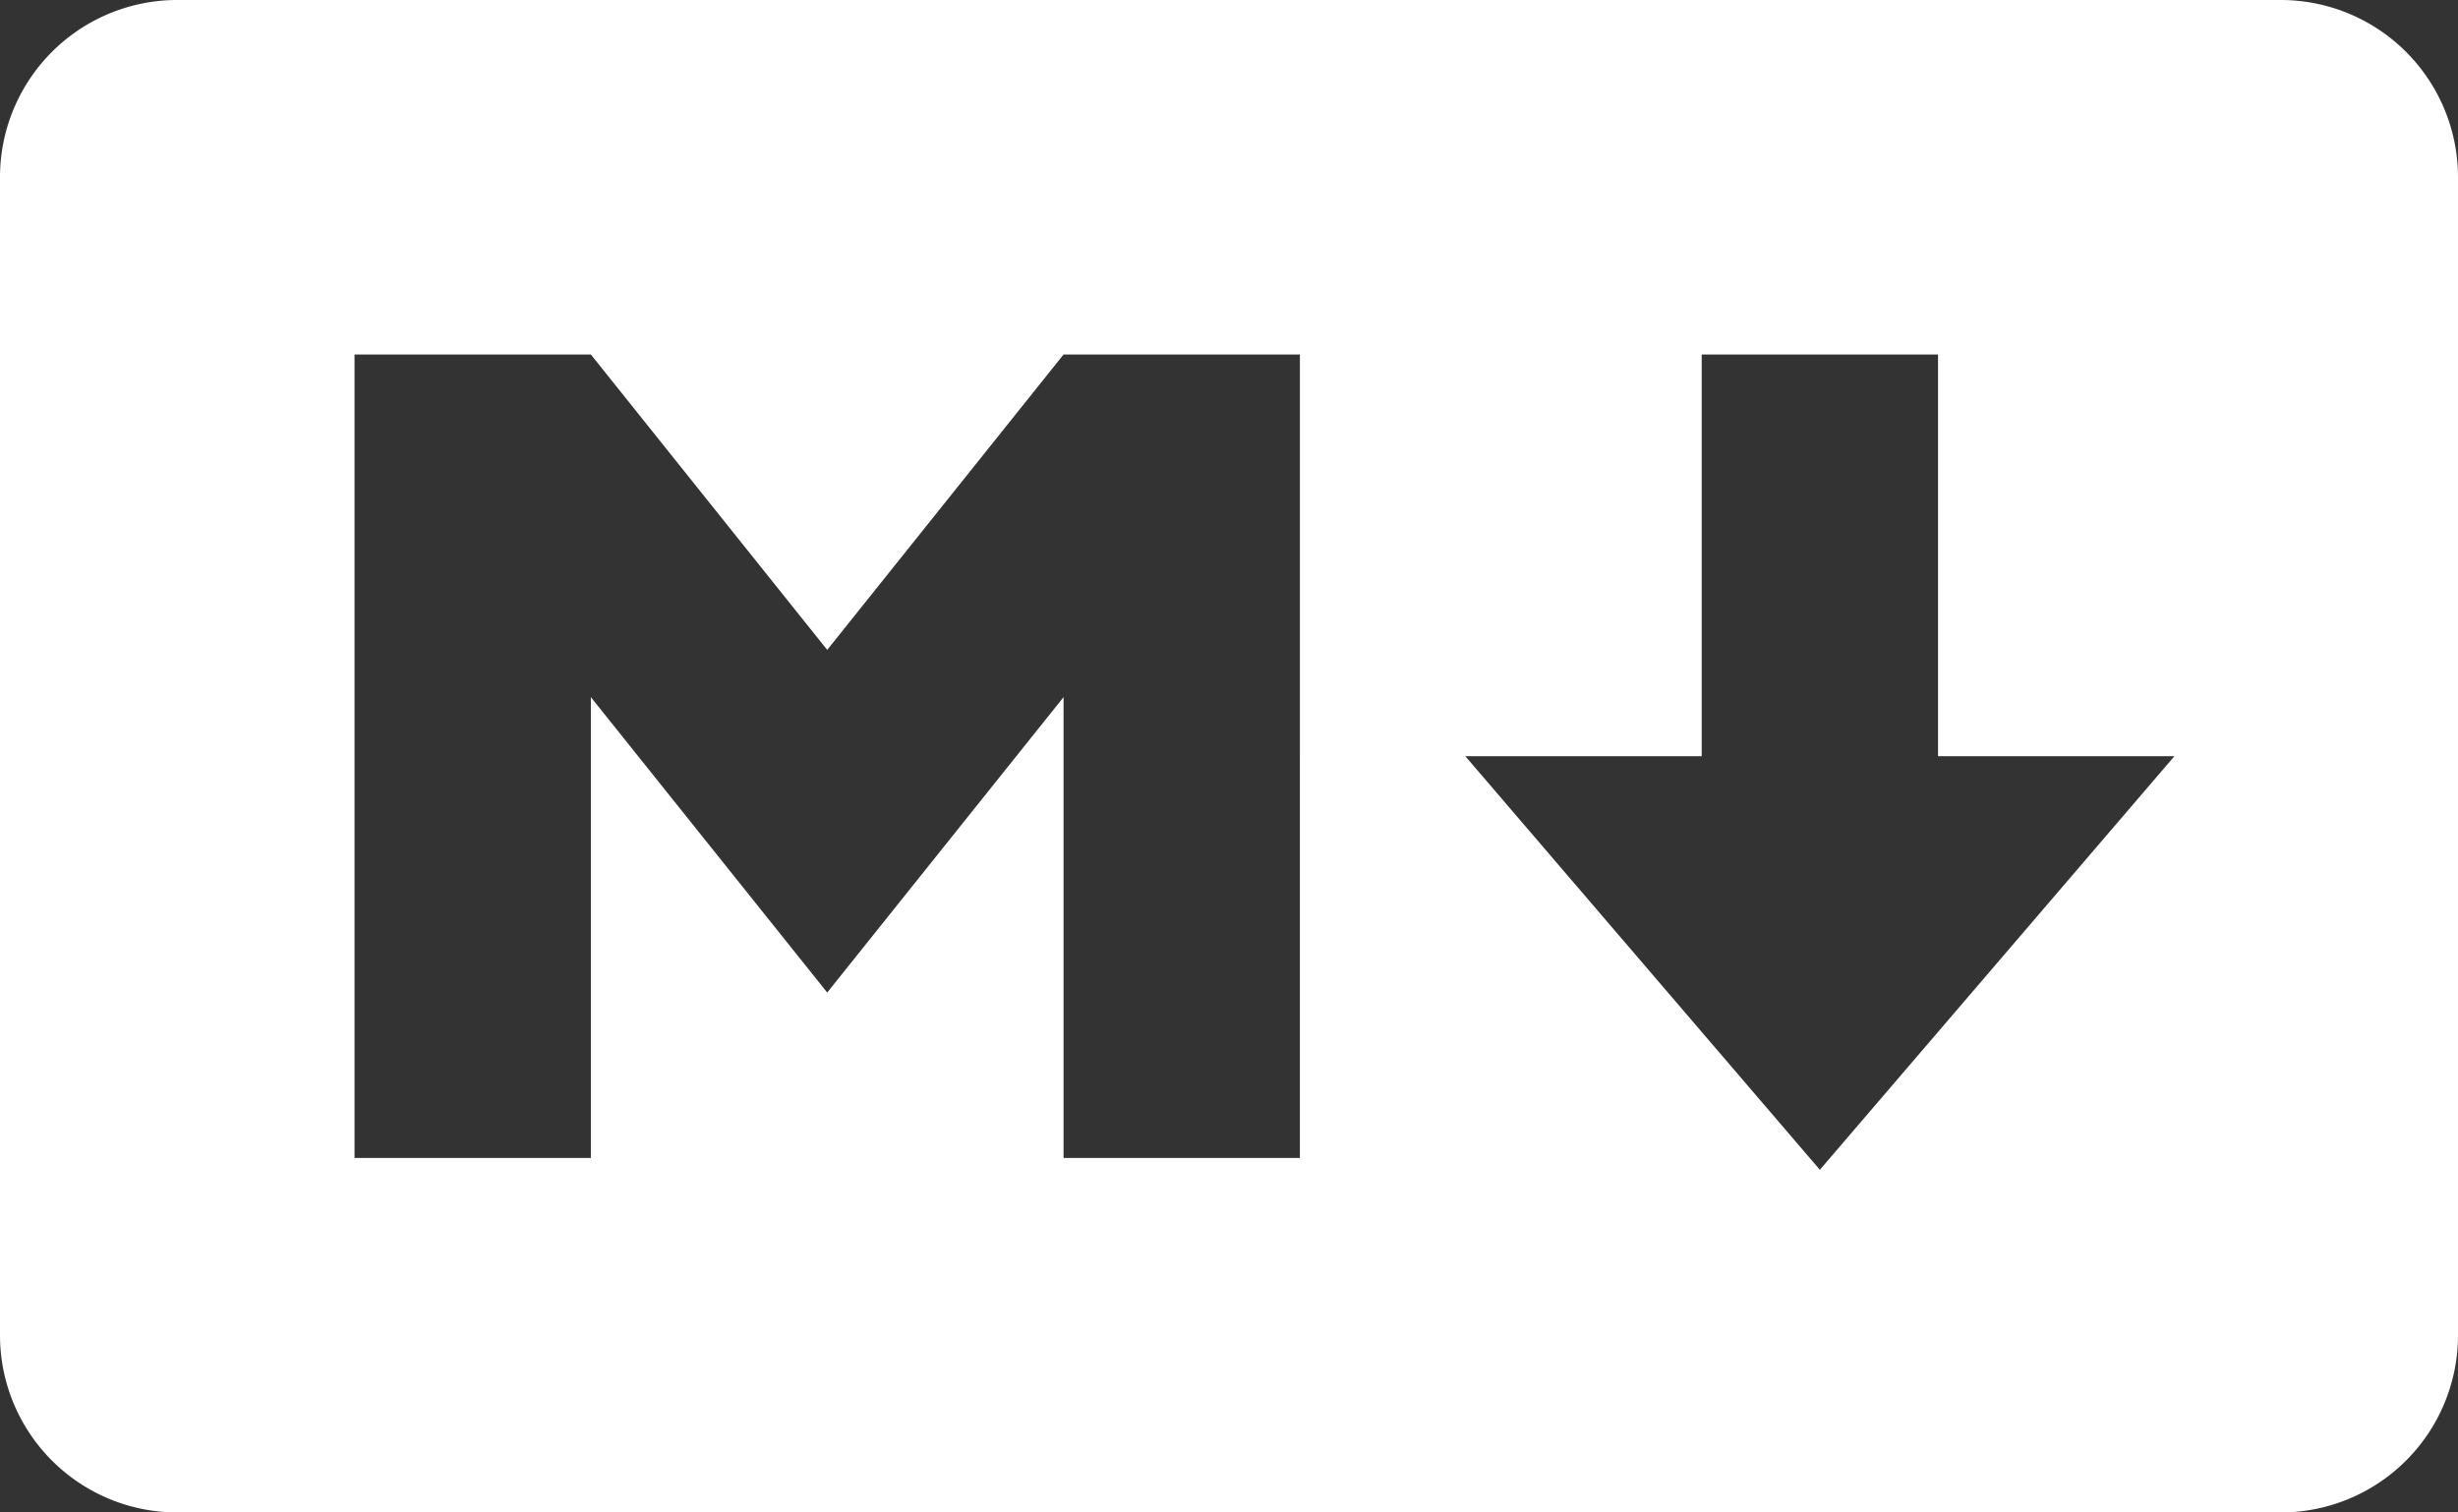
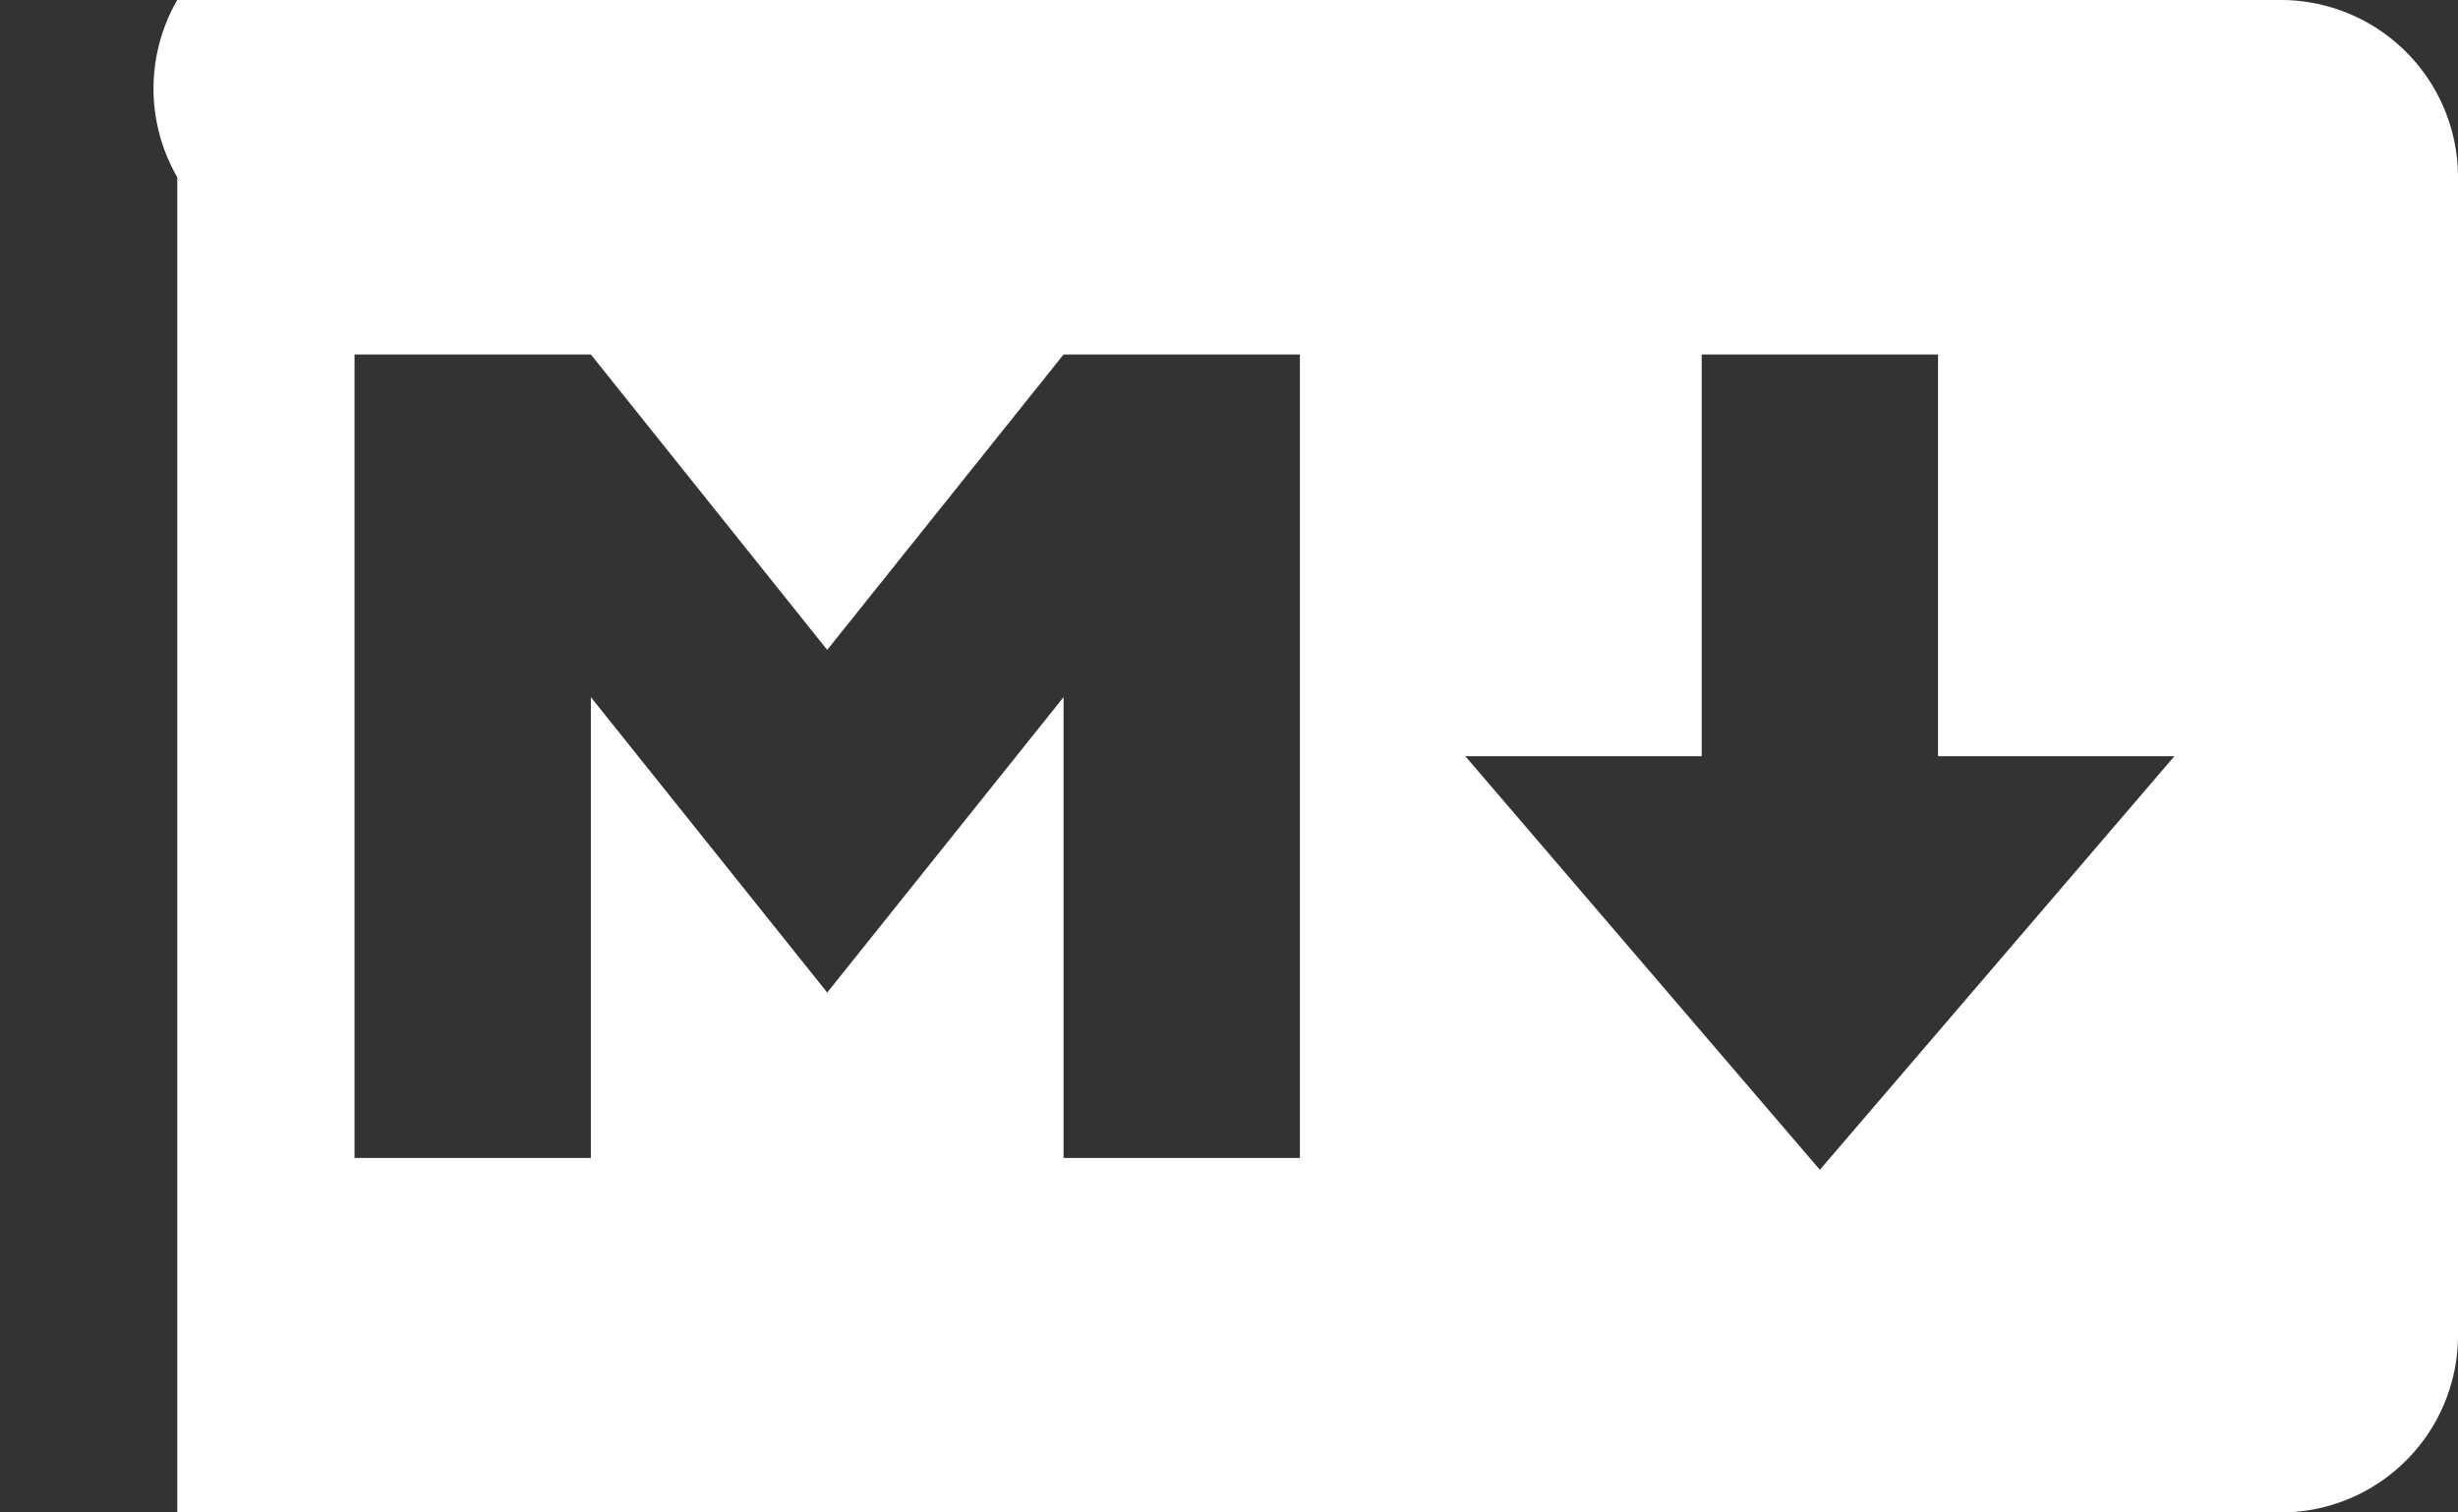
<svg xmlns="http://www.w3.org/2000/svg" viewBox="0 0 208 128">
  <rect x="0" y="0" width="208" height="128" fill="#333333" stroke="none" />
-   <path style="fill: white;" d="M193 128H15a15 15 0 0 1-15-15V15A15 15 0 0 1 15 0h178a15 15 0 0 1 15 15v98a15 15 0 0 1-15 15zM50 98V59l20 25 20-25v39h20V30H90L70 55 50 30H30v68zm134-34h-20V30h-20v34h-20l30 35z" />
+   <path style="fill: white;" d="M193 128H15V15A15 15 0 0 1 15 0h178a15 15 0 0 1 15 15v98a15 15 0 0 1-15 15zM50 98V59l20 25 20-25v39h20V30H90L70 55 50 30H30v68zm134-34h-20V30h-20v34h-20l30 35z" />
</svg>